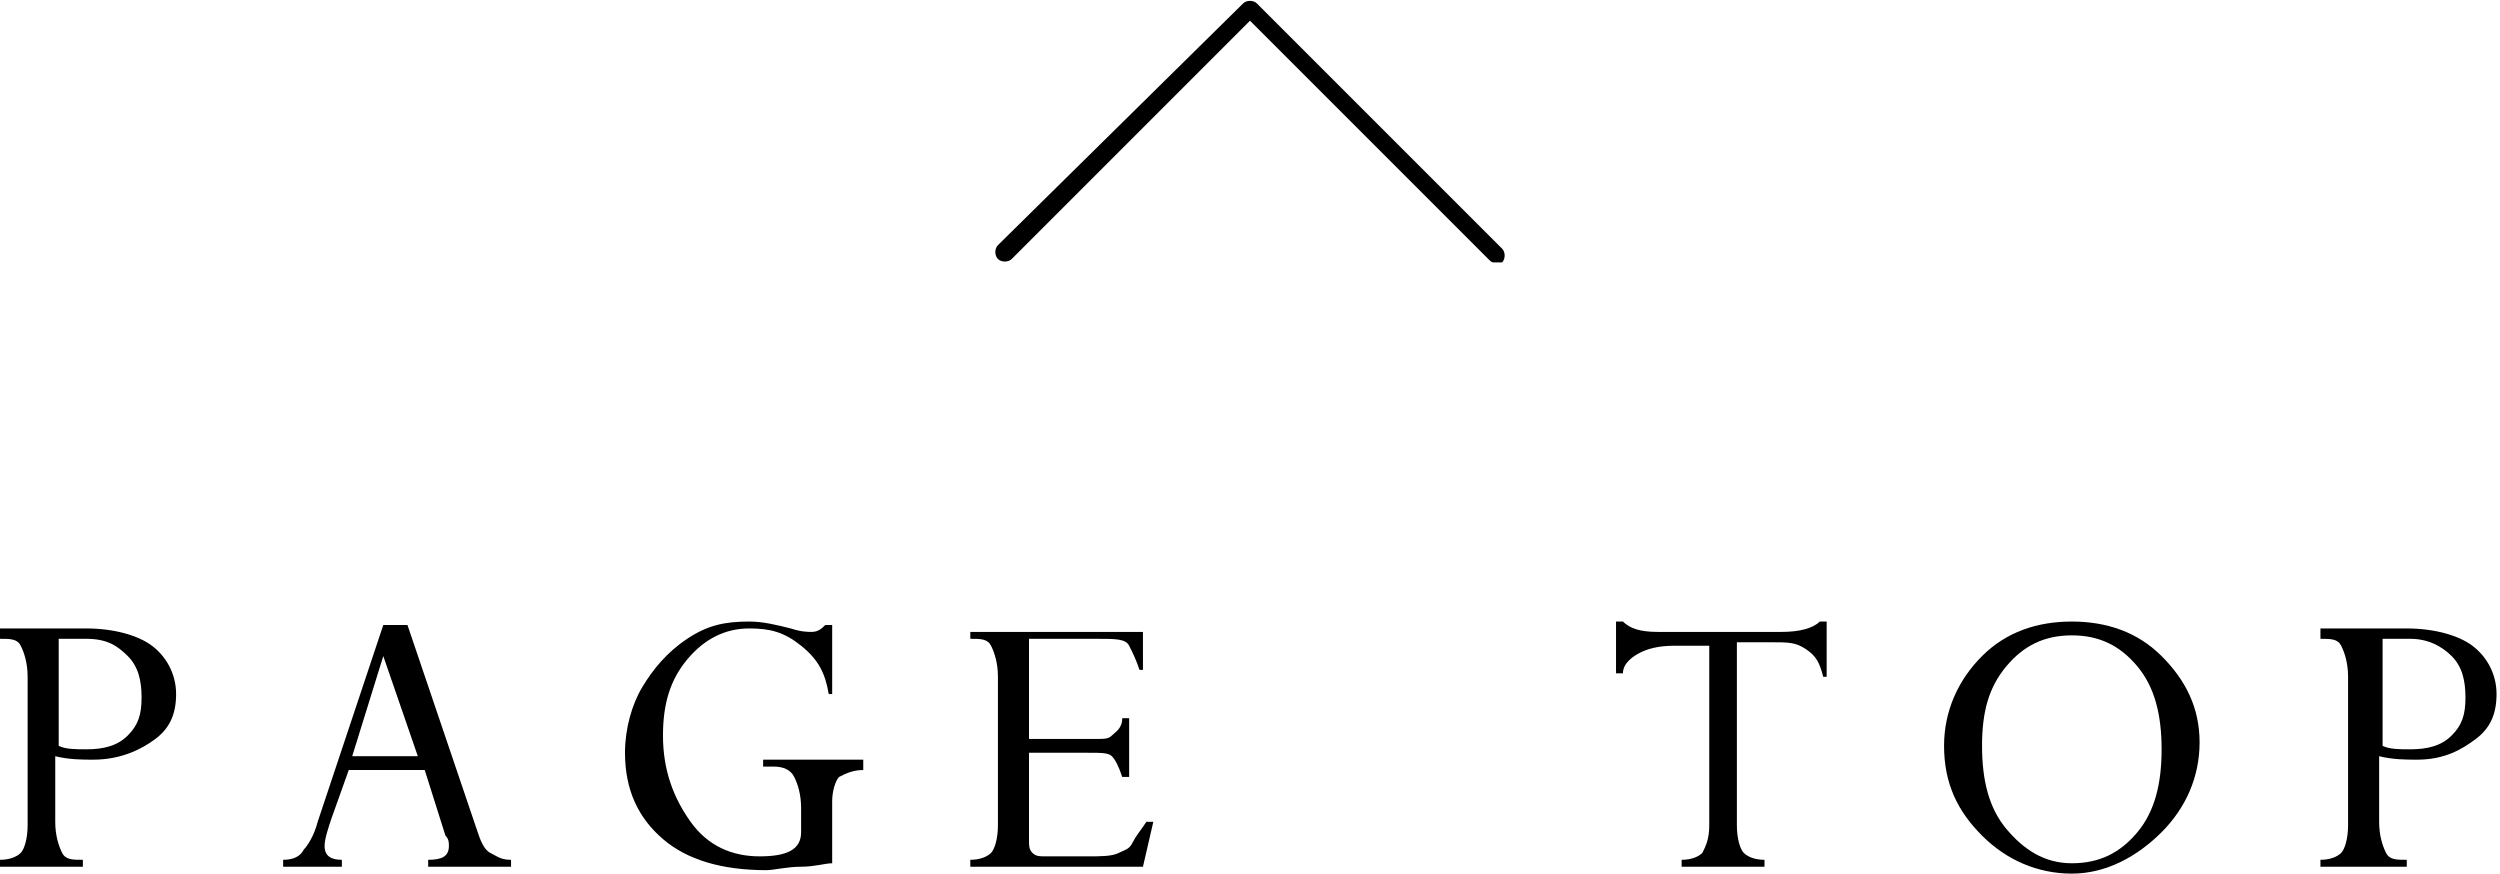
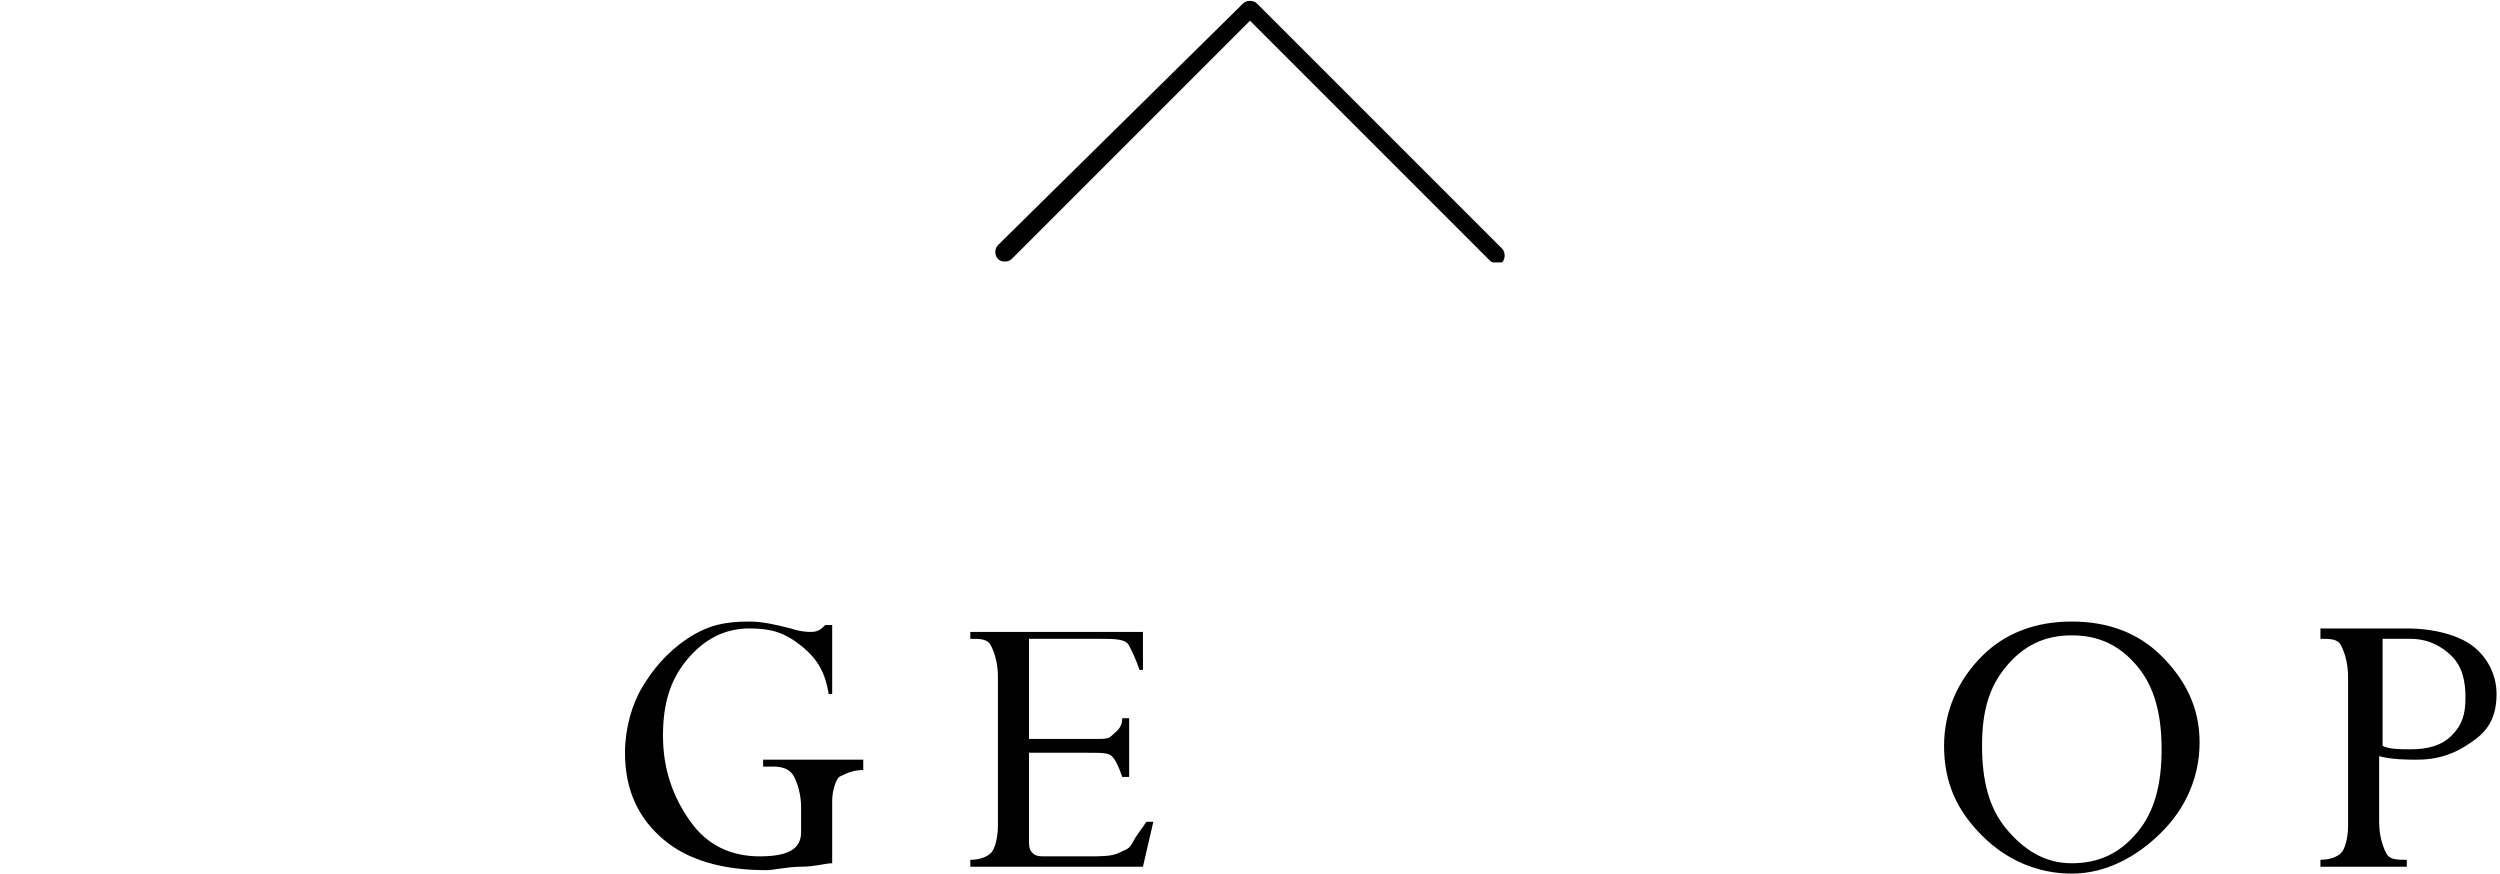
<svg xmlns="http://www.w3.org/2000/svg" version="1.1" id="レイヤー_1" x="0px" y="0px" viewBox="0 0 72.4 25.3" style="enable-background:new 0 0 72.4 25.3;" xml:space="preserve">
  <path d="M43.3,7.6c-0.1,0-0.1,0-0.2-0.1l-6.9-6.9l-6.9,6.9c-0.1,0.1-0.3,0.1-0.4,0c-0.1-0.1-0.1-0.3,0-0.4L36,0.1  c0.1-0.1,0.3-0.1,0.4,0l7.1,7.1c0.1,0.1,0.1,0.3,0,0.4C43.4,7.6,43.4,7.6,43.3,7.6z" />
  <g>
-     <path d="M0,18.2h2.5c0.8,0,1.5,0.2,1.9,0.5s0.7,0.8,0.7,1.4c0,0.6-0.2,1-0.6,1.3S3.5,22,2.7,22c-0.3,0-0.7,0-1.1-0.1v1.9   c0,0.4,0.1,0.7,0.2,0.9c0.1,0.2,0.3,0.2,0.6,0.2v0.2H0l0-0.2c0.3,0,0.5-0.1,0.6-0.2s0.2-0.4,0.2-0.8v-4.3c0-0.4-0.1-0.7-0.2-0.9   c-0.1-0.2-0.3-0.2-0.6-0.2L0,18.2z M2.5,18.5H1.7v3.1c0.2,0.1,0.5,0.1,0.8,0.1c0.5,0,0.9-0.1,1.2-0.4s0.4-0.6,0.4-1.1   c0-0.5-0.1-0.9-0.4-1.2S3.1,18.5,2.5,18.5z" />
-     <path d="M12.4,25.1v-0.2c0.4,0,0.6-0.1,0.6-0.4c0-0.1,0-0.2-0.1-0.3l-0.6-1.9h-2.2l-0.5,1.4c-0.1,0.3-0.2,0.6-0.2,0.8   c0,0.3,0.2,0.4,0.5,0.4v0.2H8.2v-0.2c0.3,0,0.5-0.1,0.6-0.3c0.1-0.1,0.3-0.4,0.4-0.8l1.9-5.7h0.7l2,5.9c0.1,0.3,0.2,0.6,0.4,0.7   s0.3,0.2,0.6,0.2v0.2H12.4z M10.2,21.9h1.9l-1-2.9L10.2,21.9z" />
    <path d="M25,22.1v0.2c-0.3,0-0.5,0.1-0.7,0.2c-0.1,0.1-0.2,0.4-0.2,0.7v1.8c-0.2,0-0.5,0.1-0.9,0.1s-0.8,0.1-1,0.1   c-1.3,0-2.3-0.3-3-0.9s-1.1-1.4-1.1-2.5c0-0.7,0.2-1.4,0.5-1.9s0.7-1,1.3-1.4s1.1-0.5,1.8-0.5c0.4,0,0.8,0.1,1.2,0.2   c0.3,0.1,0.5,0.1,0.6,0.1c0.2,0,0.3-0.1,0.4-0.2h0.2v2H24c-0.1-0.6-0.3-1-0.8-1.4s-0.9-0.5-1.5-0.5c-0.7,0-1.3,0.3-1.8,0.9   s-0.7,1.3-0.7,2.2c0,1,0.3,1.8,0.8,2.5s1.2,1,2,1c0.8,0,1.2-0.2,1.2-0.7v-0.7c0-0.4-0.1-0.7-0.2-0.9s-0.3-0.3-0.6-0.3h-0.3v-0.2H25   z" />
    <path d="M32.5,20.8h0.2v1.7h-0.2c-0.1-0.3-0.2-0.5-0.3-0.6s-0.3-0.1-0.7-0.1h-1.7v2.5c0,0.2,0,0.3,0.1,0.4s0.2,0.1,0.4,0.1h1.2   c0.4,0,0.7,0,0.9-0.1s0.3-0.1,0.4-0.3s0.2-0.3,0.4-0.6h0.2l-0.3,1.3h-5v-0.2c0.3,0,0.5-0.1,0.6-0.2s0.2-0.4,0.2-0.8v-4.3   c0-0.4-0.1-0.7-0.2-0.9c-0.1-0.2-0.3-0.2-0.6-0.2v-0.2h5v1.1H33c-0.1-0.3-0.2-0.5-0.3-0.7s-0.4-0.2-0.9-0.2h-2v2.9h1.9   c0.3,0,0.4,0,0.5-0.1S32.5,21.1,32.5,20.8z" />
-     <path d="M51.3,18.6h-1v5.3c0,0.4,0.1,0.7,0.2,0.8s0.3,0.2,0.6,0.2v0.2h-2.4v-0.2c0.3,0,0.5-0.1,0.6-0.2c0.1-0.2,0.2-0.4,0.2-0.8   v-5.2h-1c-0.5,0-0.8,0.1-1,0.2S47,19.2,47,19.5h-0.2V18H47c0.2,0.2,0.5,0.3,1,0.3h3.6c0.5,0,0.9-0.1,1.1-0.3h0.2v1.6h-0.1   c-0.1-0.4-0.2-0.6-0.5-0.8S51.8,18.6,51.3,18.6z" />
    <path d="M56.3,21.6c0-1,0.4-1.9,1.1-2.6s1.6-1,2.6-1c1,0,1.9,0.3,2.6,1s1.1,1.5,1.1,2.5c0,1-0.4,1.9-1.1,2.6S61,25.3,60,25.3   c-1,0-1.9-0.4-2.6-1.1S56.3,22.7,56.3,21.6z M57.4,21.6c0,1,0.2,1.8,0.7,2.4S59.2,25,60,25c0.8,0,1.4-0.3,1.9-0.9s0.7-1.4,0.7-2.4   c0-1-0.2-1.8-0.7-2.4s-1.1-0.9-1.9-0.9c-0.8,0-1.4,0.3-1.9,0.9S57.4,20.6,57.4,21.6z" />
    <path d="M67.2,18.2h2.5c0.8,0,1.5,0.2,1.9,0.5s0.7,0.8,0.7,1.4c0,0.6-0.2,1-0.6,1.3S70.8,22,70,22c-0.3,0-0.7,0-1.1-0.1v1.9   c0,0.4,0.1,0.7,0.2,0.9c0.1,0.2,0.3,0.2,0.6,0.2v0.2h-2.5v-0.2c0.3,0,0.5-0.1,0.6-0.2s0.2-0.4,0.2-0.8v-4.3c0-0.4-0.1-0.7-0.2-0.9   c-0.1-0.2-0.3-0.2-0.6-0.2V18.2z M69.8,18.5h-0.8v3.1c0.2,0.1,0.5,0.1,0.8,0.1c0.5,0,0.9-0.1,1.2-0.4s0.4-0.6,0.4-1.1   c0-0.5-0.1-0.9-0.4-1.2S70.3,18.5,69.8,18.5z" />
  </g>
</svg>